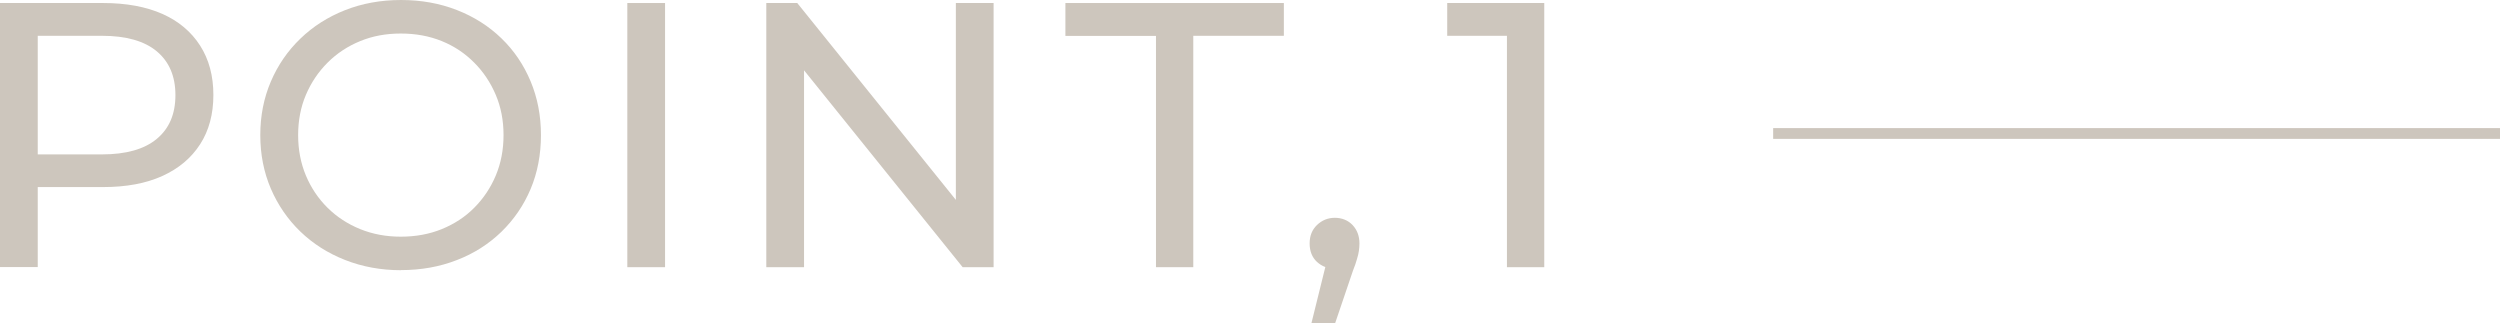
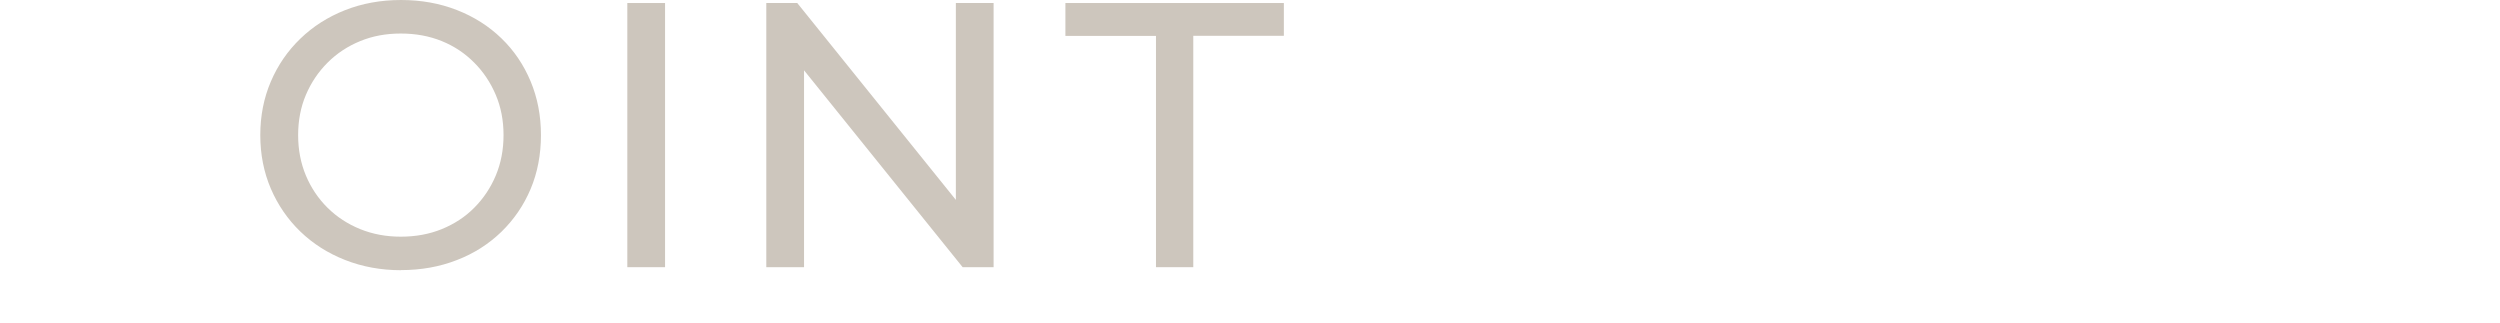
<svg xmlns="http://www.w3.org/2000/svg" id="_レイヤー_2" data-name="レイヤー 2" viewBox="0 0 231.86 29.96">
  <defs>
    <style>
      .cls-1 {
        fill: none;
        stroke: #cdc6bd;
        stroke-miterlimit: 10;
      }

      .cls-2 {
        fill: #cdc6bd;
        stroke-width: 0px;
      }
    </style>
  </defs>
  <g id="_レイヤー_1-2" data-name="レイヤー 1">
    <g>
      <g>
-         <path class="cls-2" d="M0,24.78V.28h9.56c2.15,0,3.98.34,5.5,1.01,1.52.68,2.68,1.66,3.5,2.94.82,1.28,1.23,2.81,1.23,4.58s-.41,3.3-1.23,4.57c-.82,1.27-1.98,2.25-3.5,2.94-1.52.69-3.35,1.03-5.5,1.03H1.93l1.57-1.65v9.07H0ZM3.5,16.07l-1.57-1.75h7.52c2.24,0,3.94-.48,5.09-1.44,1.16-.96,1.73-2.31,1.73-4.06s-.58-3.1-1.73-4.06c-1.15-.96-2.85-1.44-5.09-1.44H1.93l1.57-1.75v14.49Z" />
        <path class="cls-2" d="M37.2,25.06c-1.87,0-3.6-.32-5.2-.95-1.6-.63-2.98-1.51-4.15-2.64-1.17-1.13-2.08-2.46-2.73-3.97-.65-1.52-.98-3.17-.98-4.97s.33-3.45.98-4.97c.65-1.52,1.56-2.84,2.73-3.97,1.17-1.13,2.54-2.01,4.13-2.64,1.59-.63,3.33-.95,5.21-.95s3.59.31,5.18.93c1.59.62,2.96,1.49,4.13,2.62,1.17,1.13,2.07,2.46,2.71,3.99.64,1.53.96,3.19.96,4.99s-.32,3.49-.96,5c-.64,1.52-1.55,2.84-2.71,3.97-1.17,1.13-2.54,2.01-4.13,2.62-1.59.62-3.31.93-5.18.93ZM37.17,21.95c1.38,0,2.64-.23,3.8-.7,1.15-.47,2.16-1.12,3.01-1.98.85-.85,1.52-1.85,2-2.99.48-1.14.72-2.39.72-3.75s-.24-2.6-.72-3.73c-.48-1.13-1.14-2.13-2-2.99-.85-.86-1.85-1.53-3.01-2-1.16-.47-2.42-.7-3.8-.7s-2.61.23-3.76.7-2.16,1.13-3.03,2c-.86.86-1.53,1.86-2.01,2.99-.48,1.13-.72,2.38-.72,3.73s.24,2.6.72,3.75c.48,1.14,1.15,2.14,2.01,2.99.86.85,1.87,1.51,3.03,1.98s2.41.7,3.76.7Z" />
        <path class="cls-2" d="M58.18,24.78V.28h3.5v24.5h-3.5Z" />
        <path class="cls-2" d="M71.07,24.78V.28h2.87l16.21,20.12h-1.5V.28h3.5v24.5h-2.87l-16.21-20.12h1.5v20.12h-3.5Z" />
        <path class="cls-2" d="M107.21,24.78V3.33h-8.4V.28h20.26v3.04h-8.4v21.46h-3.46Z" />
-         <path class="cls-2" d="M121.63,29.96l1.75-7.07.46,2.03c-.68,0-1.24-.21-1.7-.63-.45-.42-.68-.99-.68-1.71s.23-1.27.68-1.71c.46-.44,1.01-.67,1.66-.67s1.23.23,1.65.68.63,1.02.63,1.7c0,.23-.02.46-.05.68s-.09.48-.18.77c-.08.29-.2.65-.37,1.07l-1.65,4.86h-2.21Z" />
-         <path class="cls-2" d="M139.76,24.78V1.68l1.5,1.64h-7.04V.28h9v24.5h-3.46Z" />
      </g>
-       <line class="cls-1" x1="164.45" y1="12.38" x2="231.86" y2="12.38" />
    </g>
  </g>
</svg>